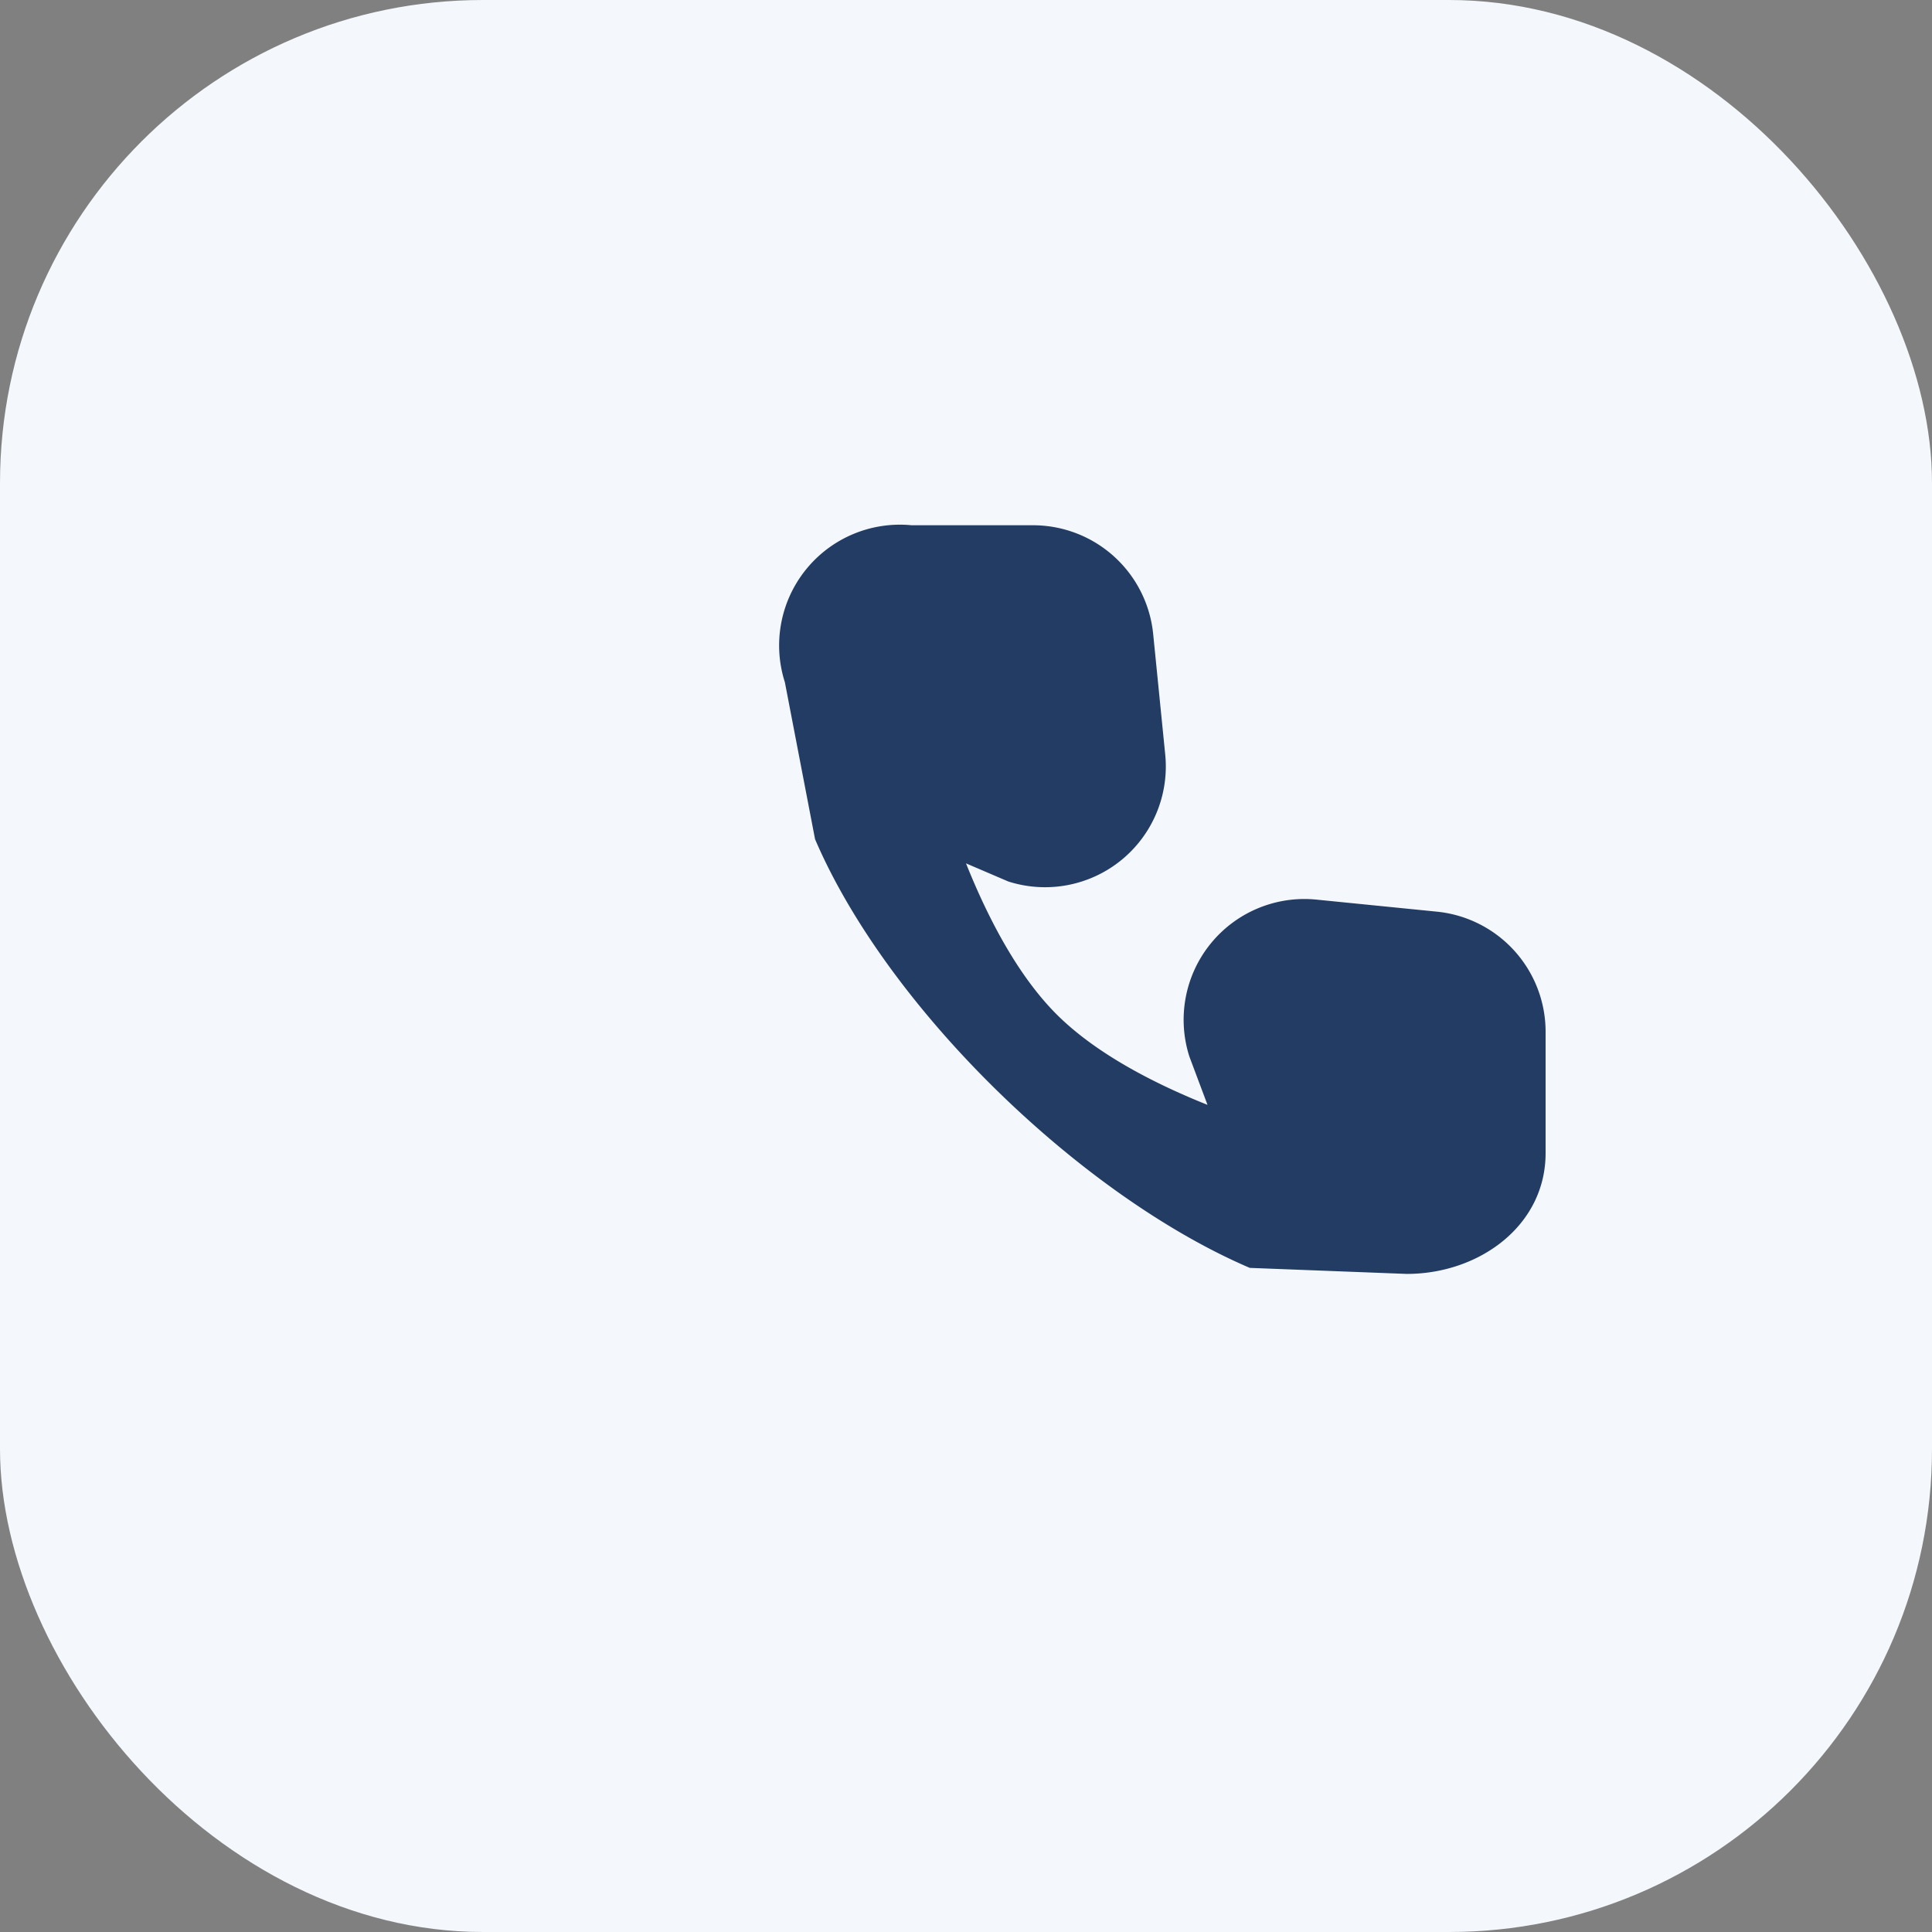
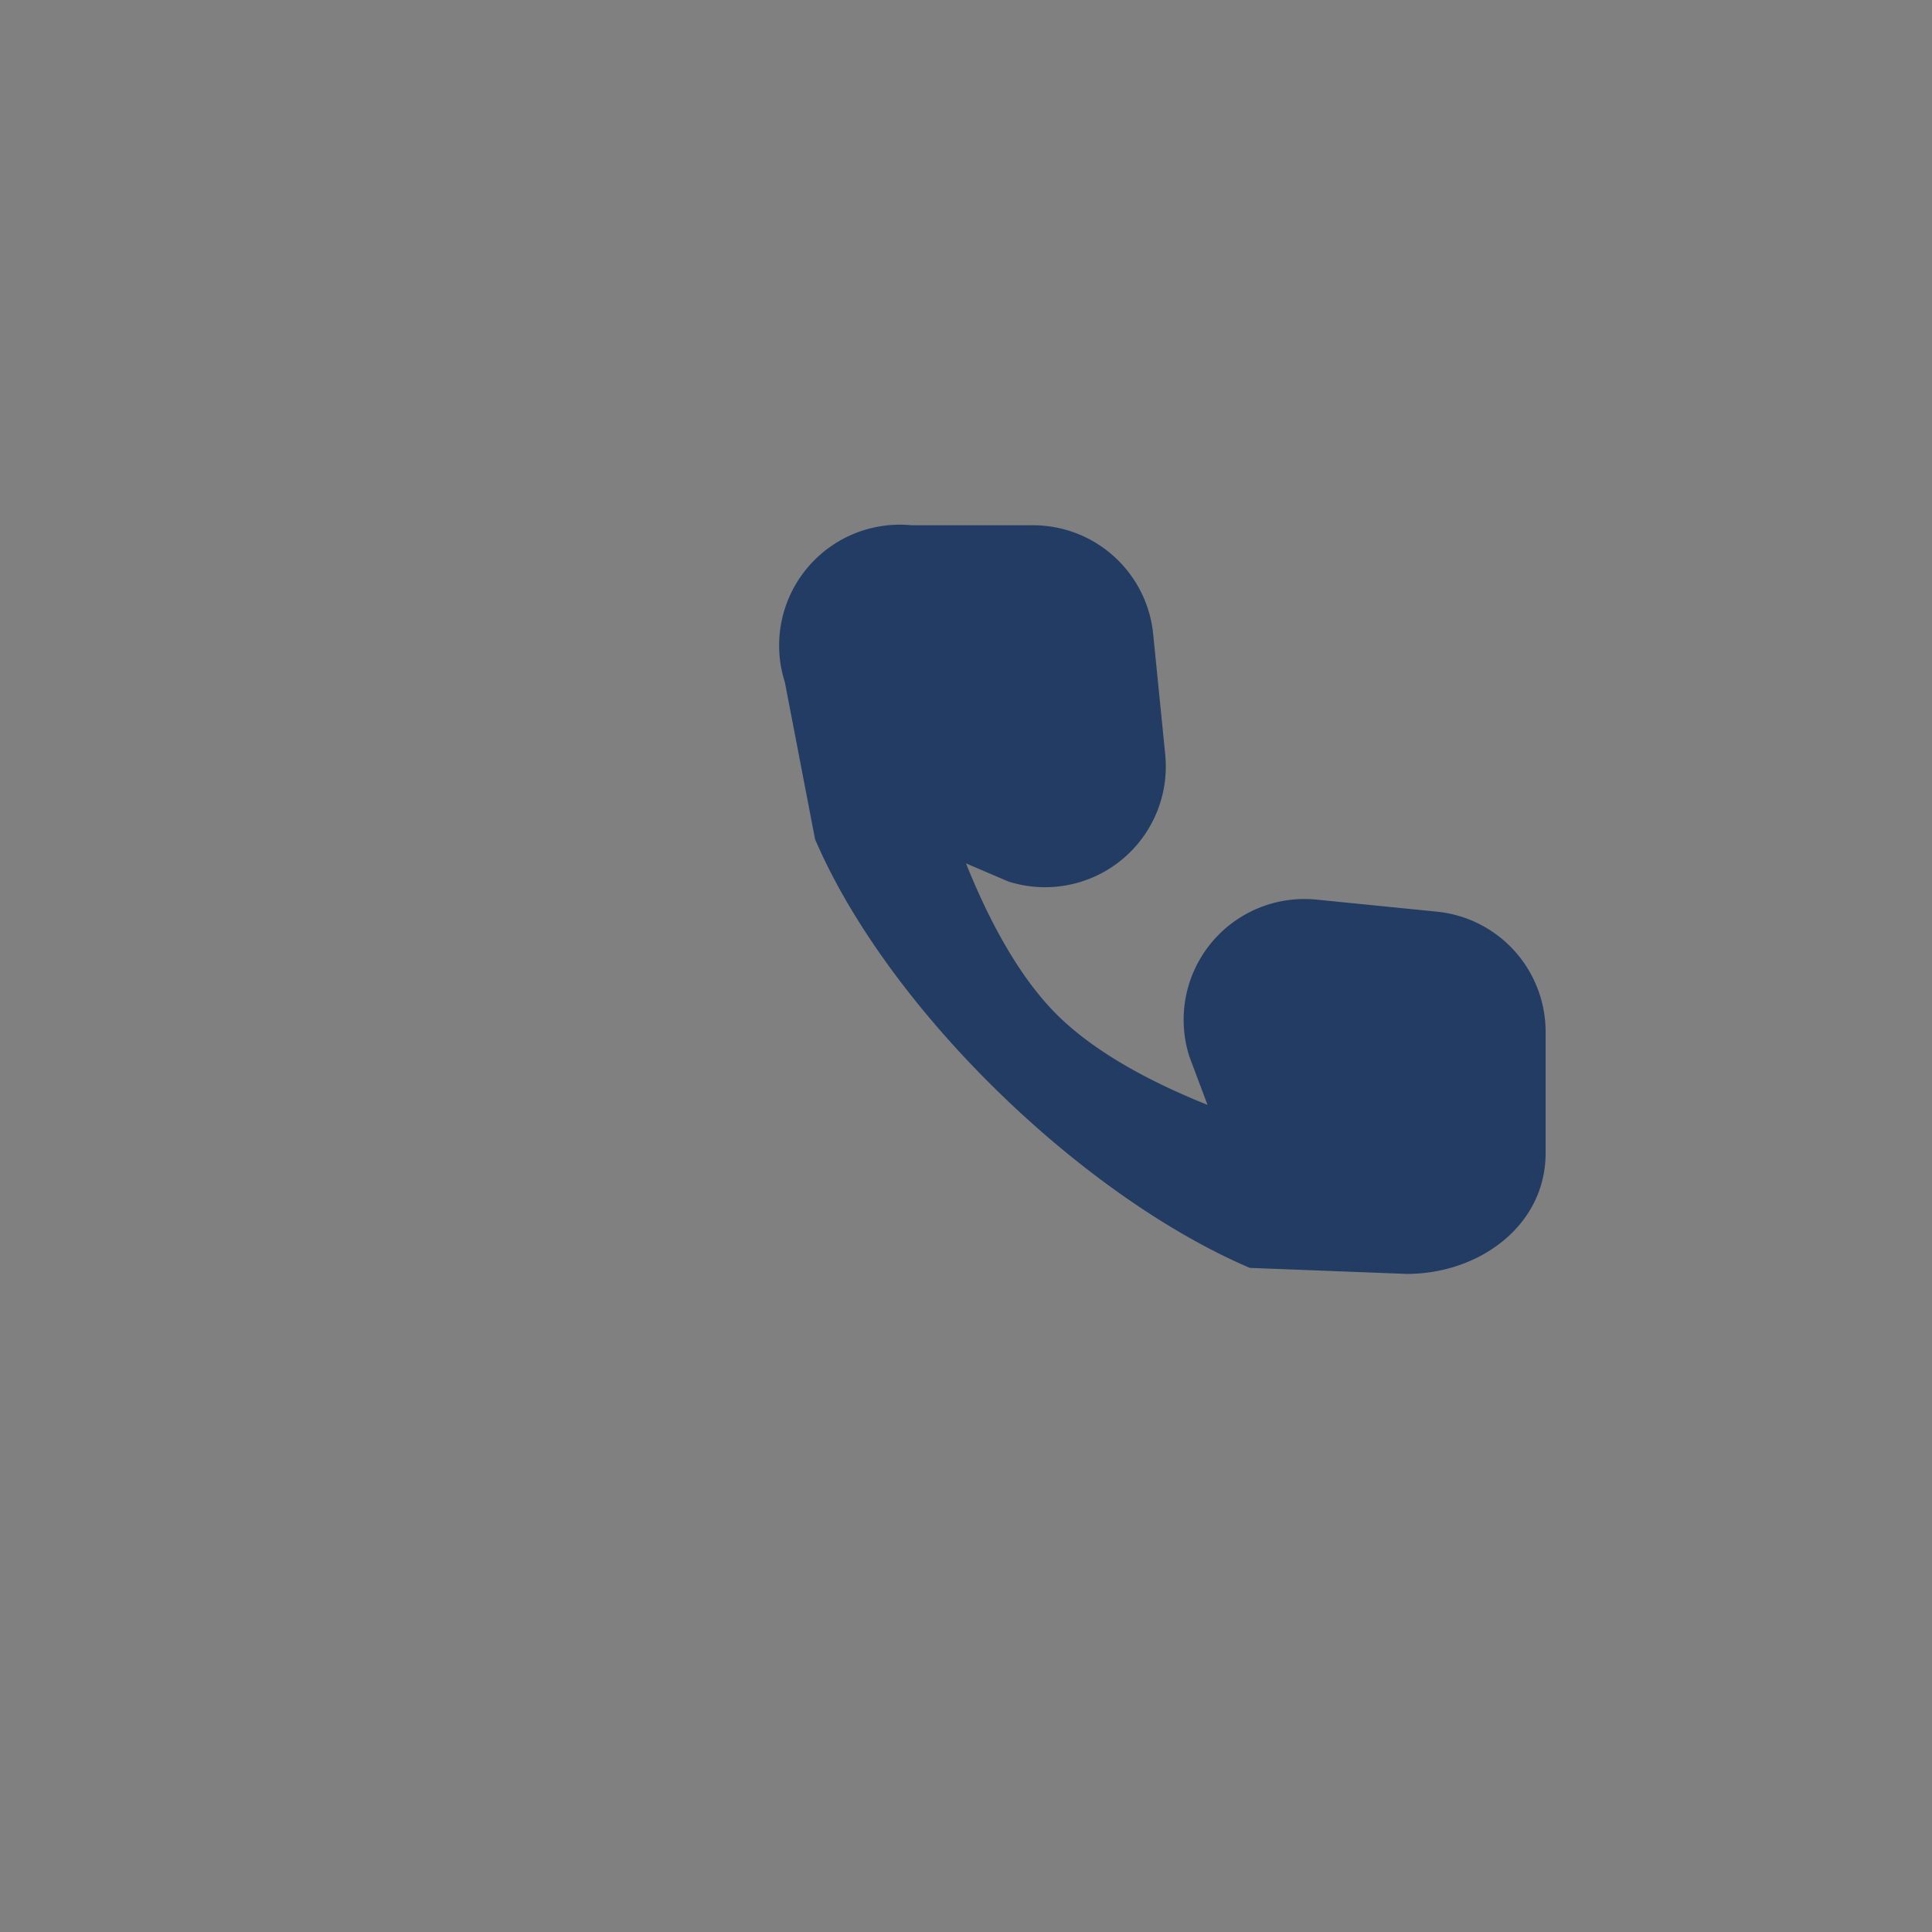
<svg xmlns="http://www.w3.org/2000/svg" width="32" height="32" viewBox="0 0 32 32">
  <rect x="0" y="0" width="32" height="32" fill="#808080" stroke="none" />
-   <rect width="32" height="32" rx="8" fill="#F4F7FB" />
  <path d="M20.7 21c-2.8-1.2-6-4.3-7.2-7.1L13 11.3a2 2 0 0 1 2.1-2.6h2a2 2 0 0 1 2 1.8l.2 2a2 2 0 0 1-2.6 2.1l-.7-.3c.4 1 .9 1.9 1.5 2.5s1.5 1.1 2.5 1.5l-.3-.8a2 2 0 0 1 2.1-2.6l2 .2a2 2 0 0 1 1.8 2v2c0 1.2-1.1 2-2.3 2z" fill="#223C63" />
</svg>